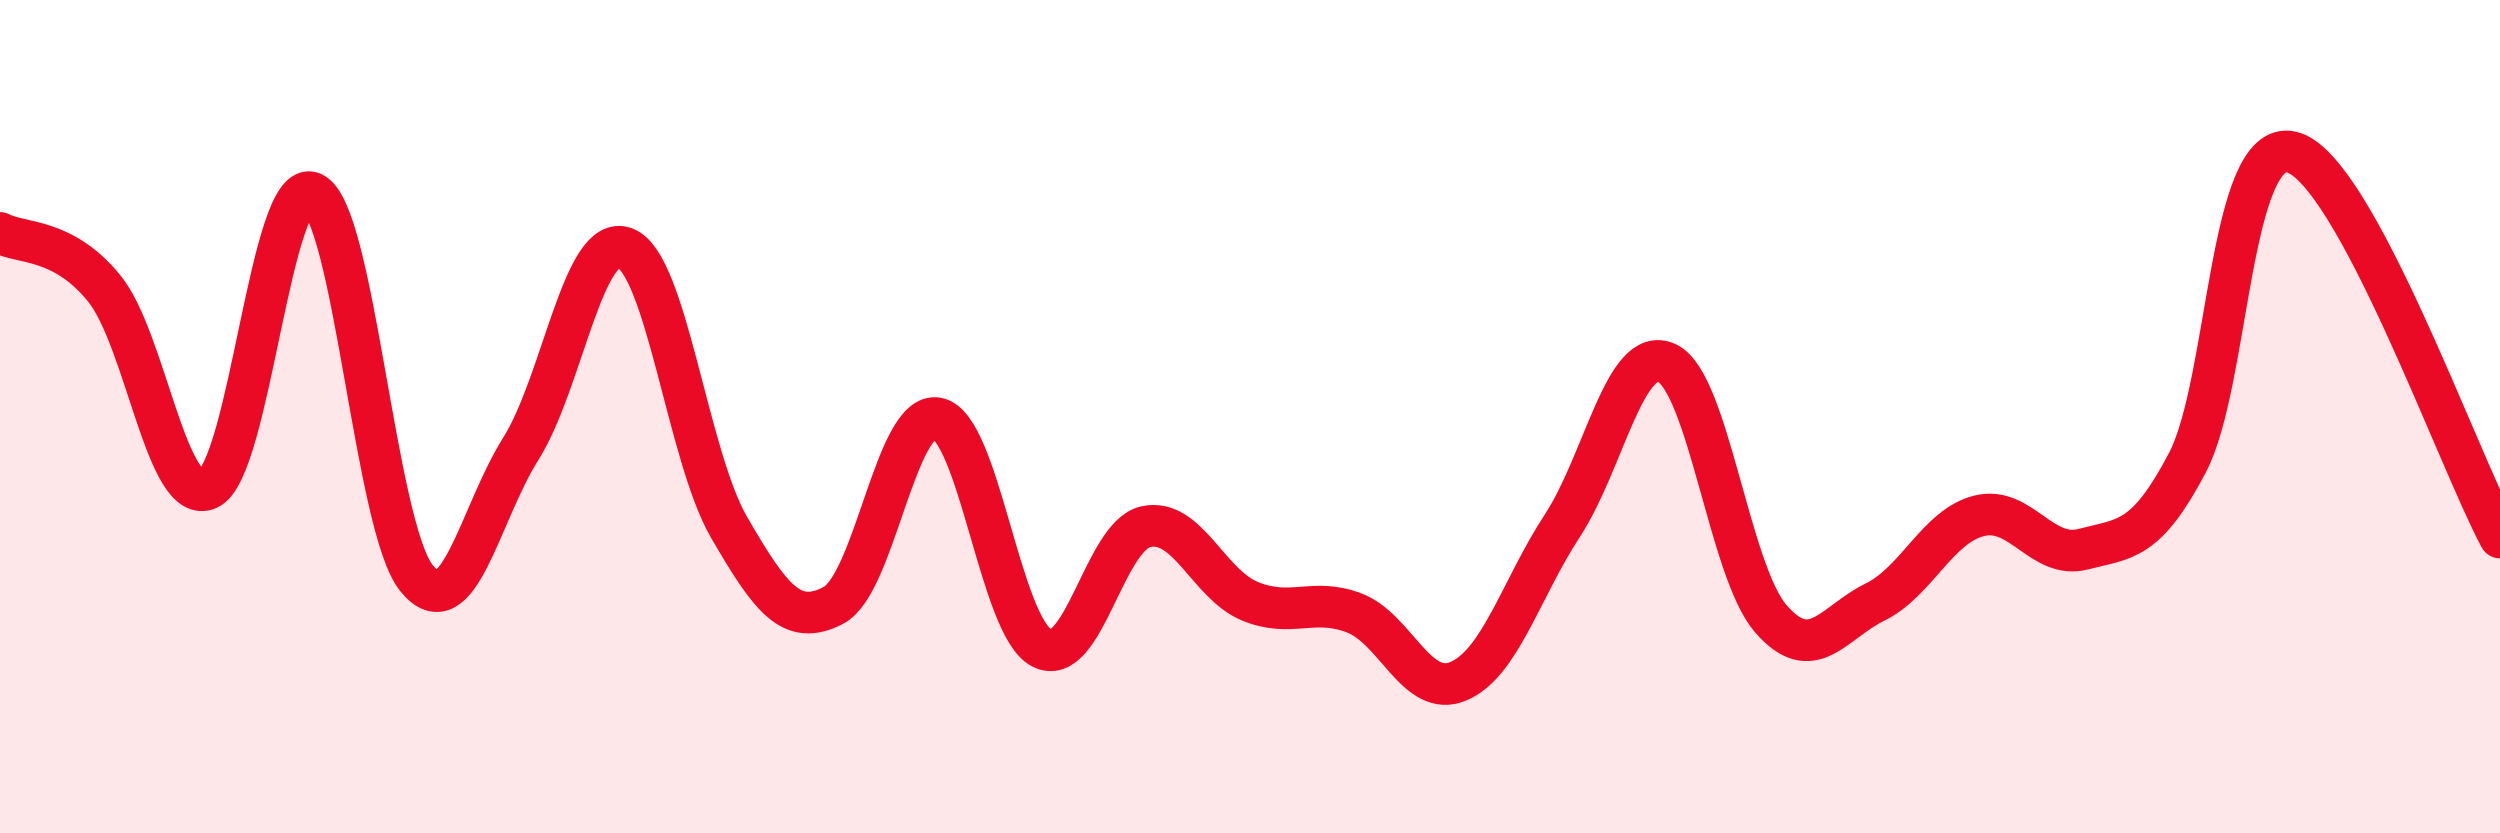
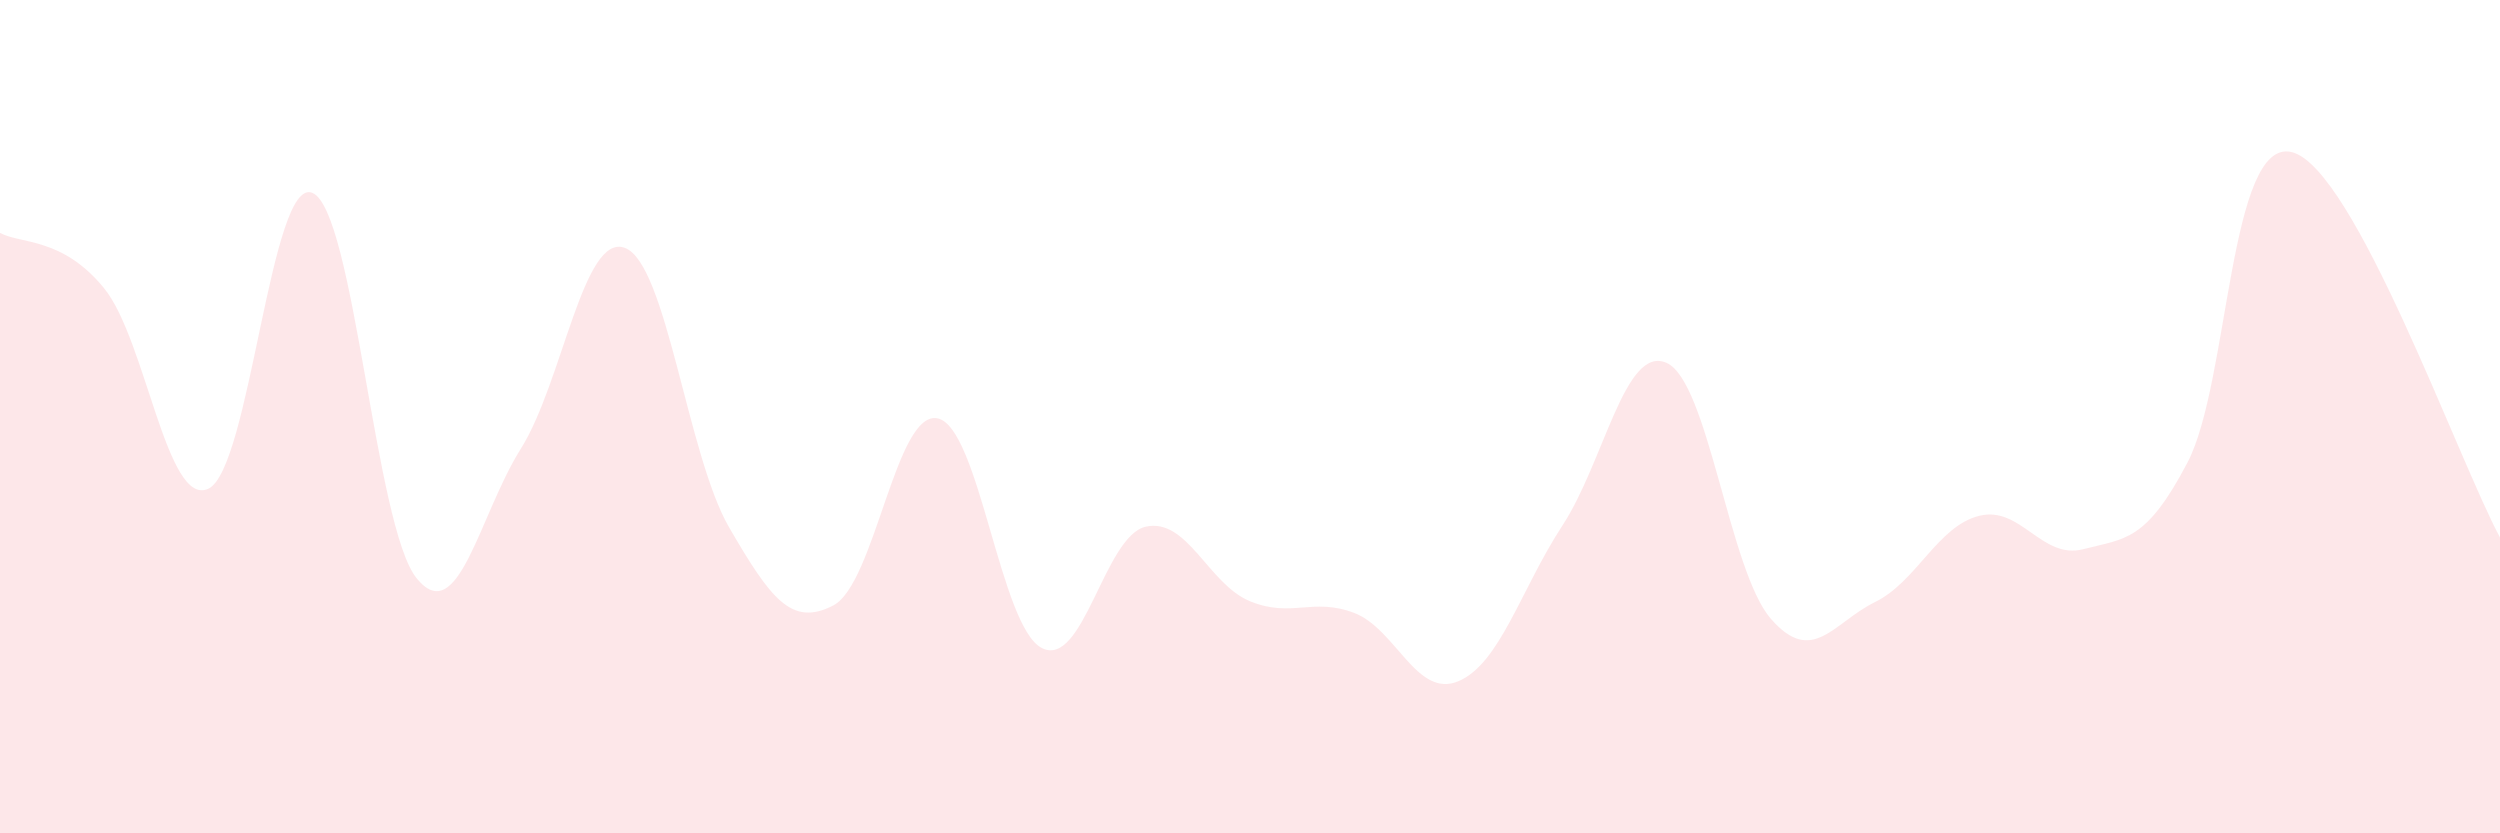
<svg xmlns="http://www.w3.org/2000/svg" width="60" height="20" viewBox="0 0 60 20">
  <path d="M 0,5.59 C 0.5,5.86 1.5,5.69 2.5,6.92 C 3.5,8.15 4,12.19 5,11.73 C 6,11.27 6.5,4.2 7.5,4.63 C 8.5,5.06 9,12.65 10,13.88 C 11,15.11 11.5,12.36 12.5,10.77 C 13.5,9.18 14,5.57 15,5.95 C 16,6.33 16.5,10.94 17.5,12.66 C 18.5,14.38 19,15.05 20,14.53 C 21,14.01 21.5,9.84 22.5,10.04 C 23.5,10.24 24,15.03 25,15.55 C 26,16.07 26.5,12.86 27.5,12.64 C 28.5,12.42 29,14.02 30,14.43 C 31,14.84 31.5,14.33 32.5,14.71 C 33.5,15.09 34,16.77 35,16.35 C 36,15.93 36.5,14.14 37.5,12.61 C 38.5,11.08 39,8.26 40,8.71 C 41,9.16 41.5,13.7 42.5,14.85 C 43.5,16 44,14.94 45,14.45 C 46,13.96 46.5,12.63 47.5,12.38 C 48.5,12.13 49,13.44 50,13.18 C 51,12.92 51.5,13.01 52.5,11.1 C 53.5,9.19 53.5,3.29 55,3.65 C 56.5,4.01 59,11.05 60,12.9L60 20L0 20Z" fill="#EB0A25" opacity="0.1" stroke-linecap="round" stroke-linejoin="round" />
-   <path d="M 0,5.59 C 0.5,5.86 1.5,5.69 2.5,6.92 C 3.5,8.15 4,12.19 5,11.73 C 6,11.27 6.5,4.2 7.5,4.63 C 8.5,5.06 9,12.65 10,13.88 C 11,15.11 11.5,12.36 12.5,10.77 C 13.5,9.18 14,5.57 15,5.95 C 16,6.33 16.5,10.94 17.5,12.66 C 18.5,14.38 19,15.05 20,14.53 C 21,14.01 21.5,9.84 22.5,10.04 C 23.5,10.24 24,15.03 25,15.55 C 26,16.07 26.5,12.86 27.5,12.64 C 28.5,12.42 29,14.02 30,14.43 C 31,14.84 31.5,14.33 32.5,14.71 C 33.5,15.09 34,16.77 35,16.35 C 36,15.93 36.5,14.14 37.5,12.61 C 38.5,11.08 39,8.26 40,8.71 C 41,9.16 41.5,13.7 42.5,14.85 C 43.5,16 44,14.94 45,14.45 C 46,13.96 46.5,12.63 47.5,12.38 C 48.5,12.13 49,13.44 50,13.18 C 51,12.92 51.5,13.01 52.5,11.1 C 53.5,9.19 53.5,3.29 55,3.65 C 56.5,4.01 59,11.05 60,12.9" stroke="#EB0A25" stroke-width="1" fill="none" stroke-linecap="round" stroke-linejoin="round" />
</svg>